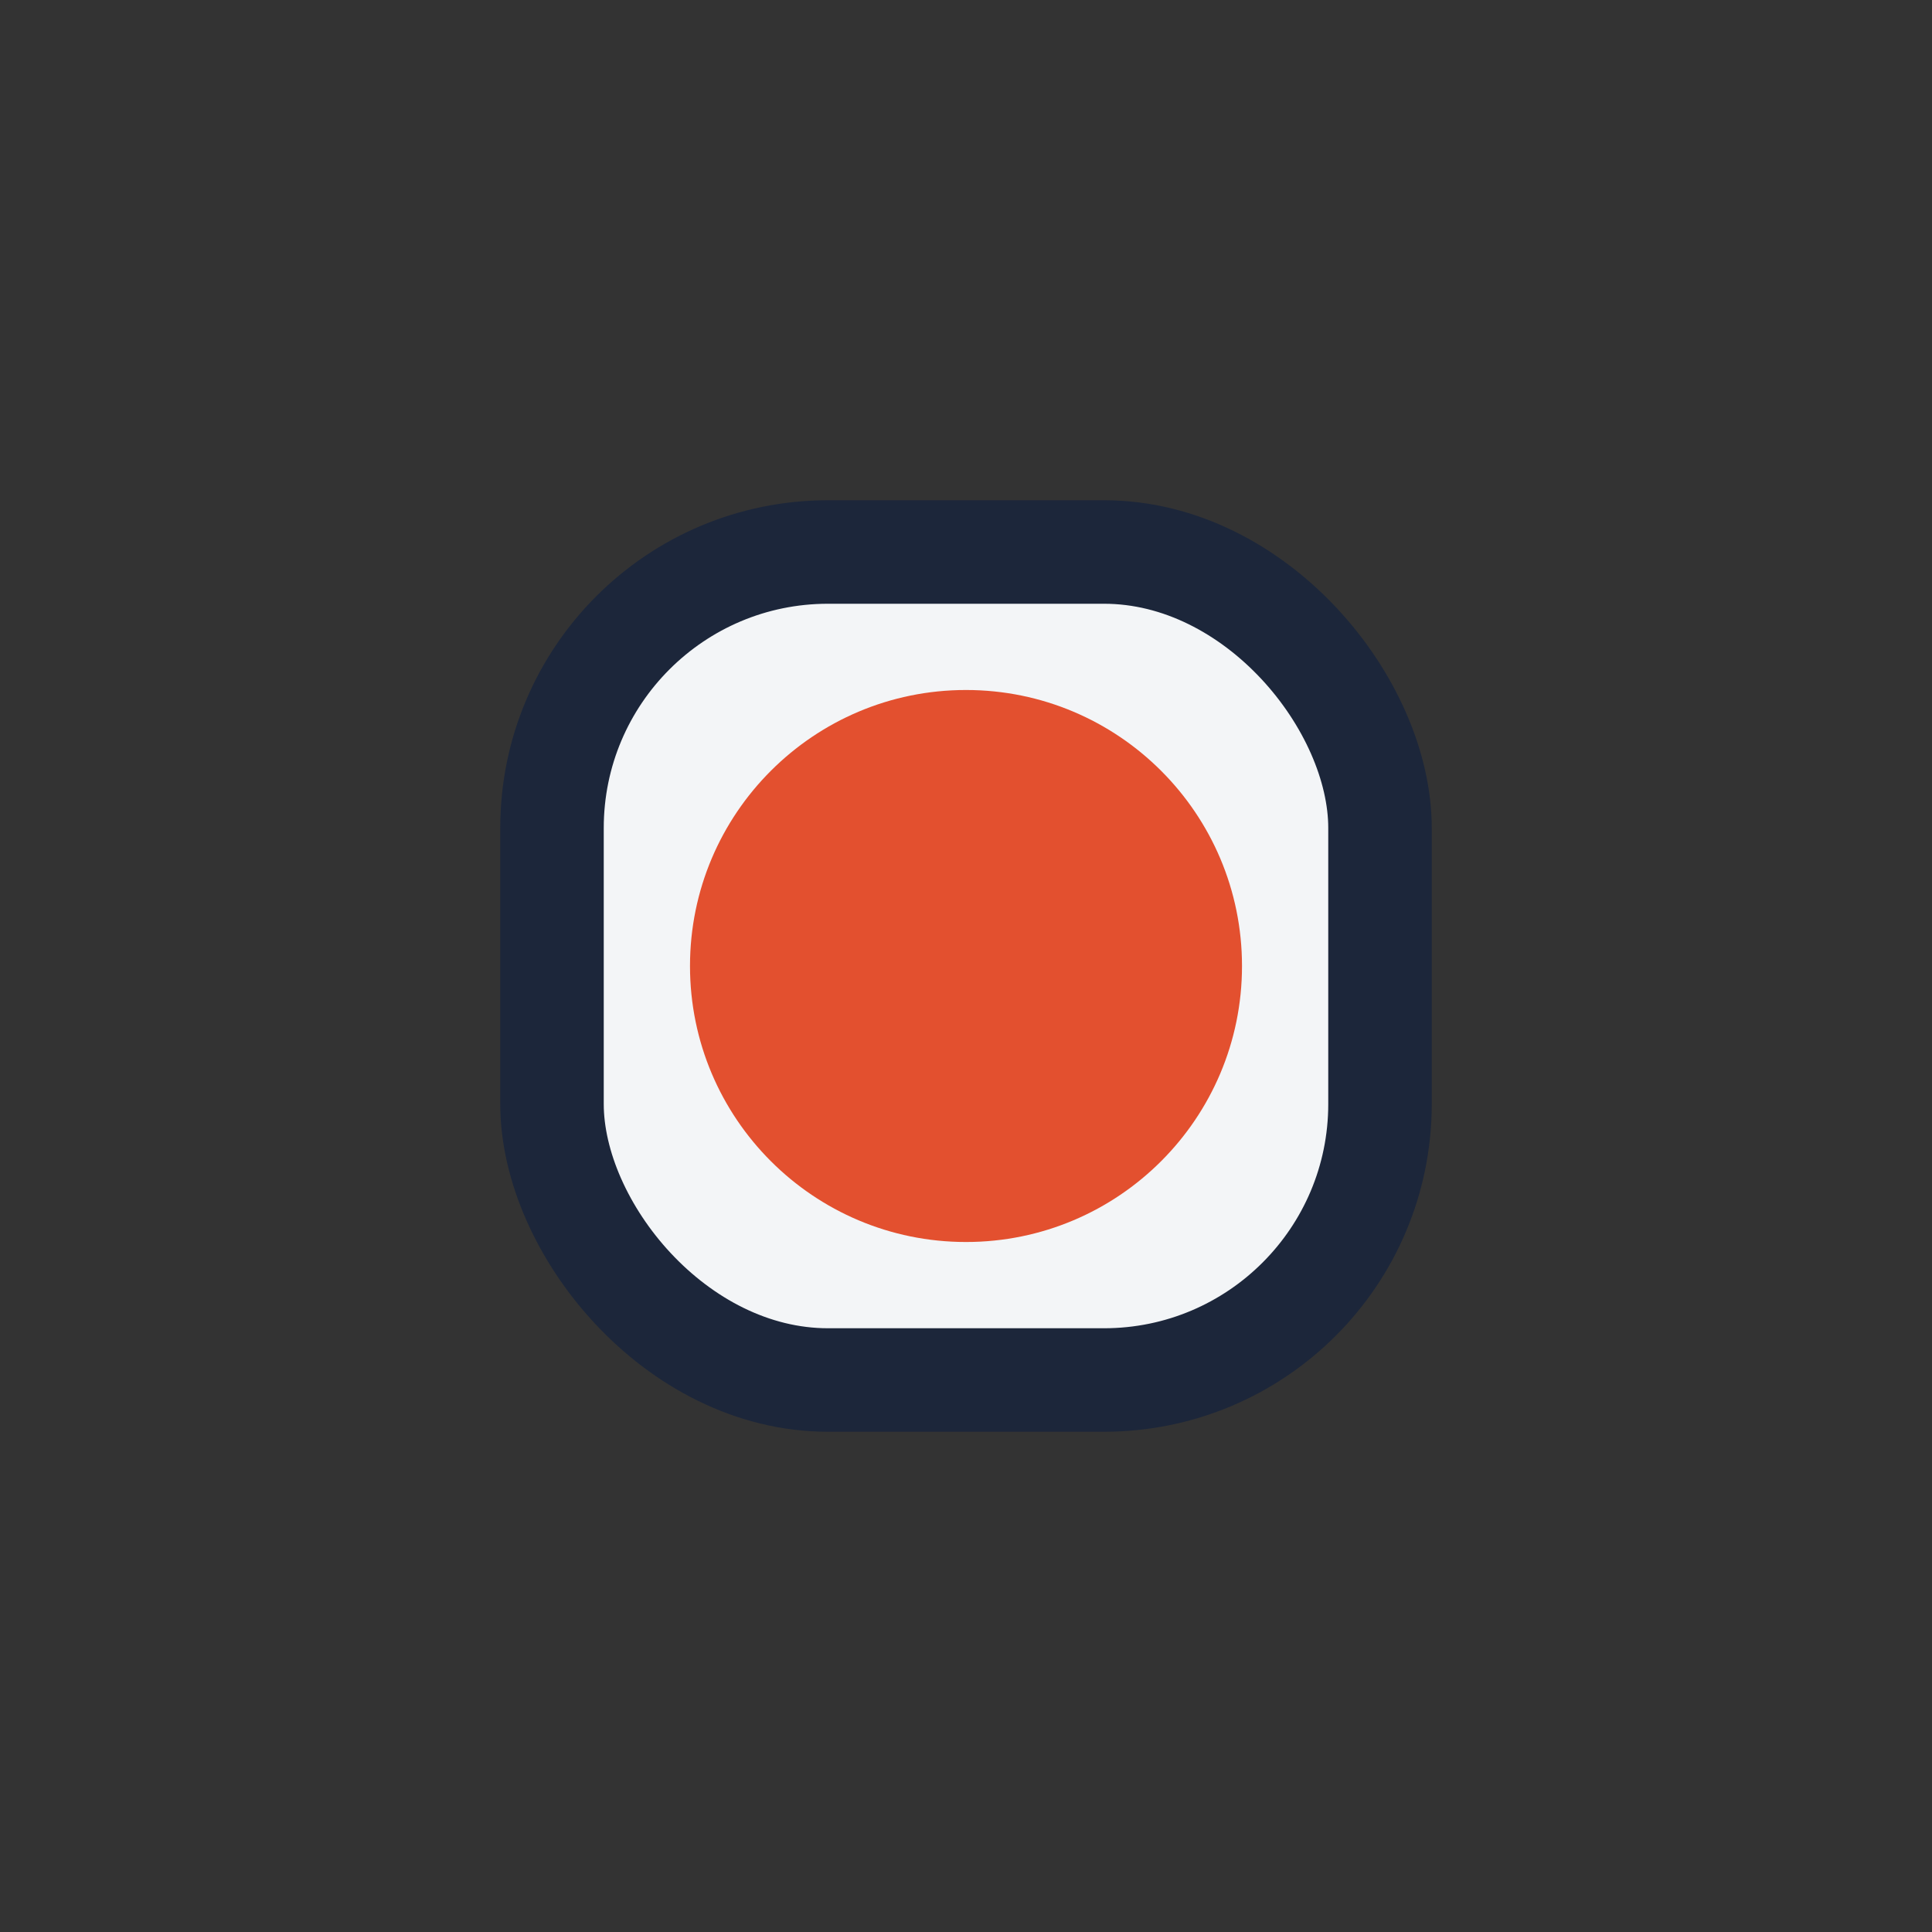
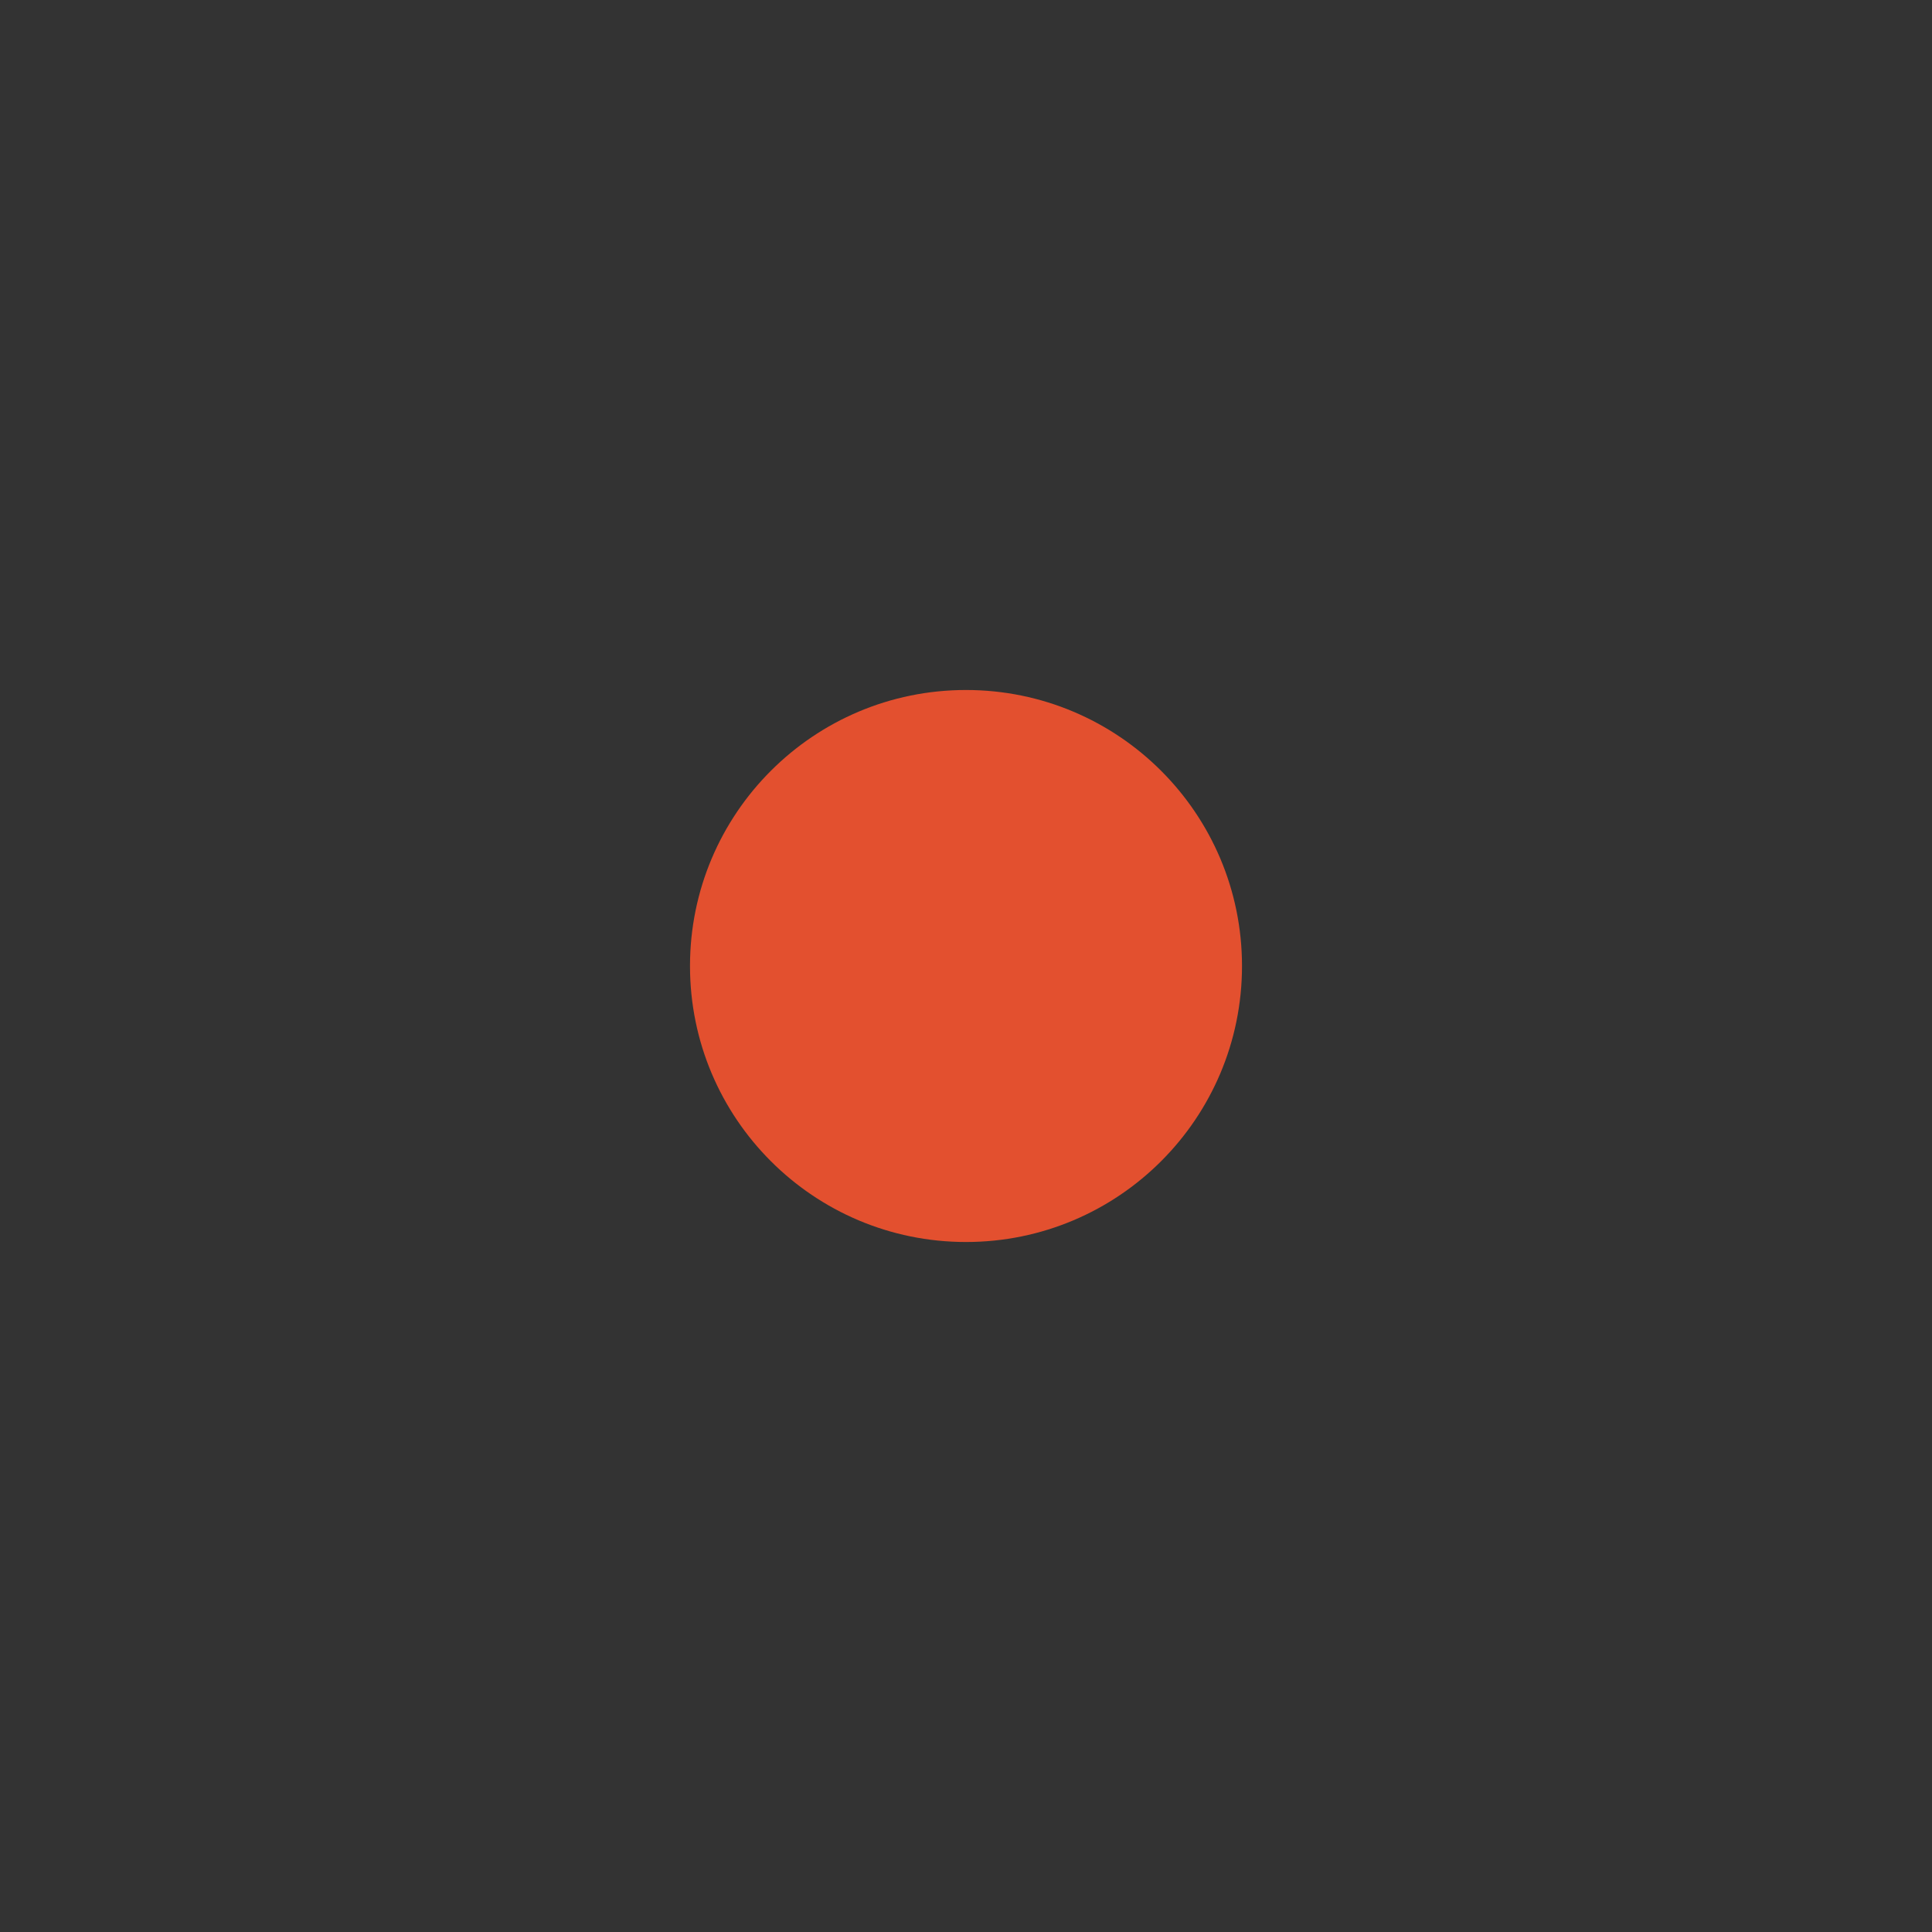
<svg xmlns="http://www.w3.org/2000/svg" width="28" height="28" viewBox="0 0 28 28">
  <rect x="0" y="0" width="28" height="28" fill="#333333" stroke="none" />
-   <rect x="8" y="8" width="12" height="12" rx="4" fill="#F3F5F7" stroke="#1C263A" stroke-width="1.5" />
  <circle cx="14" cy="14" r="4" fill="#E3502F" />
</svg>